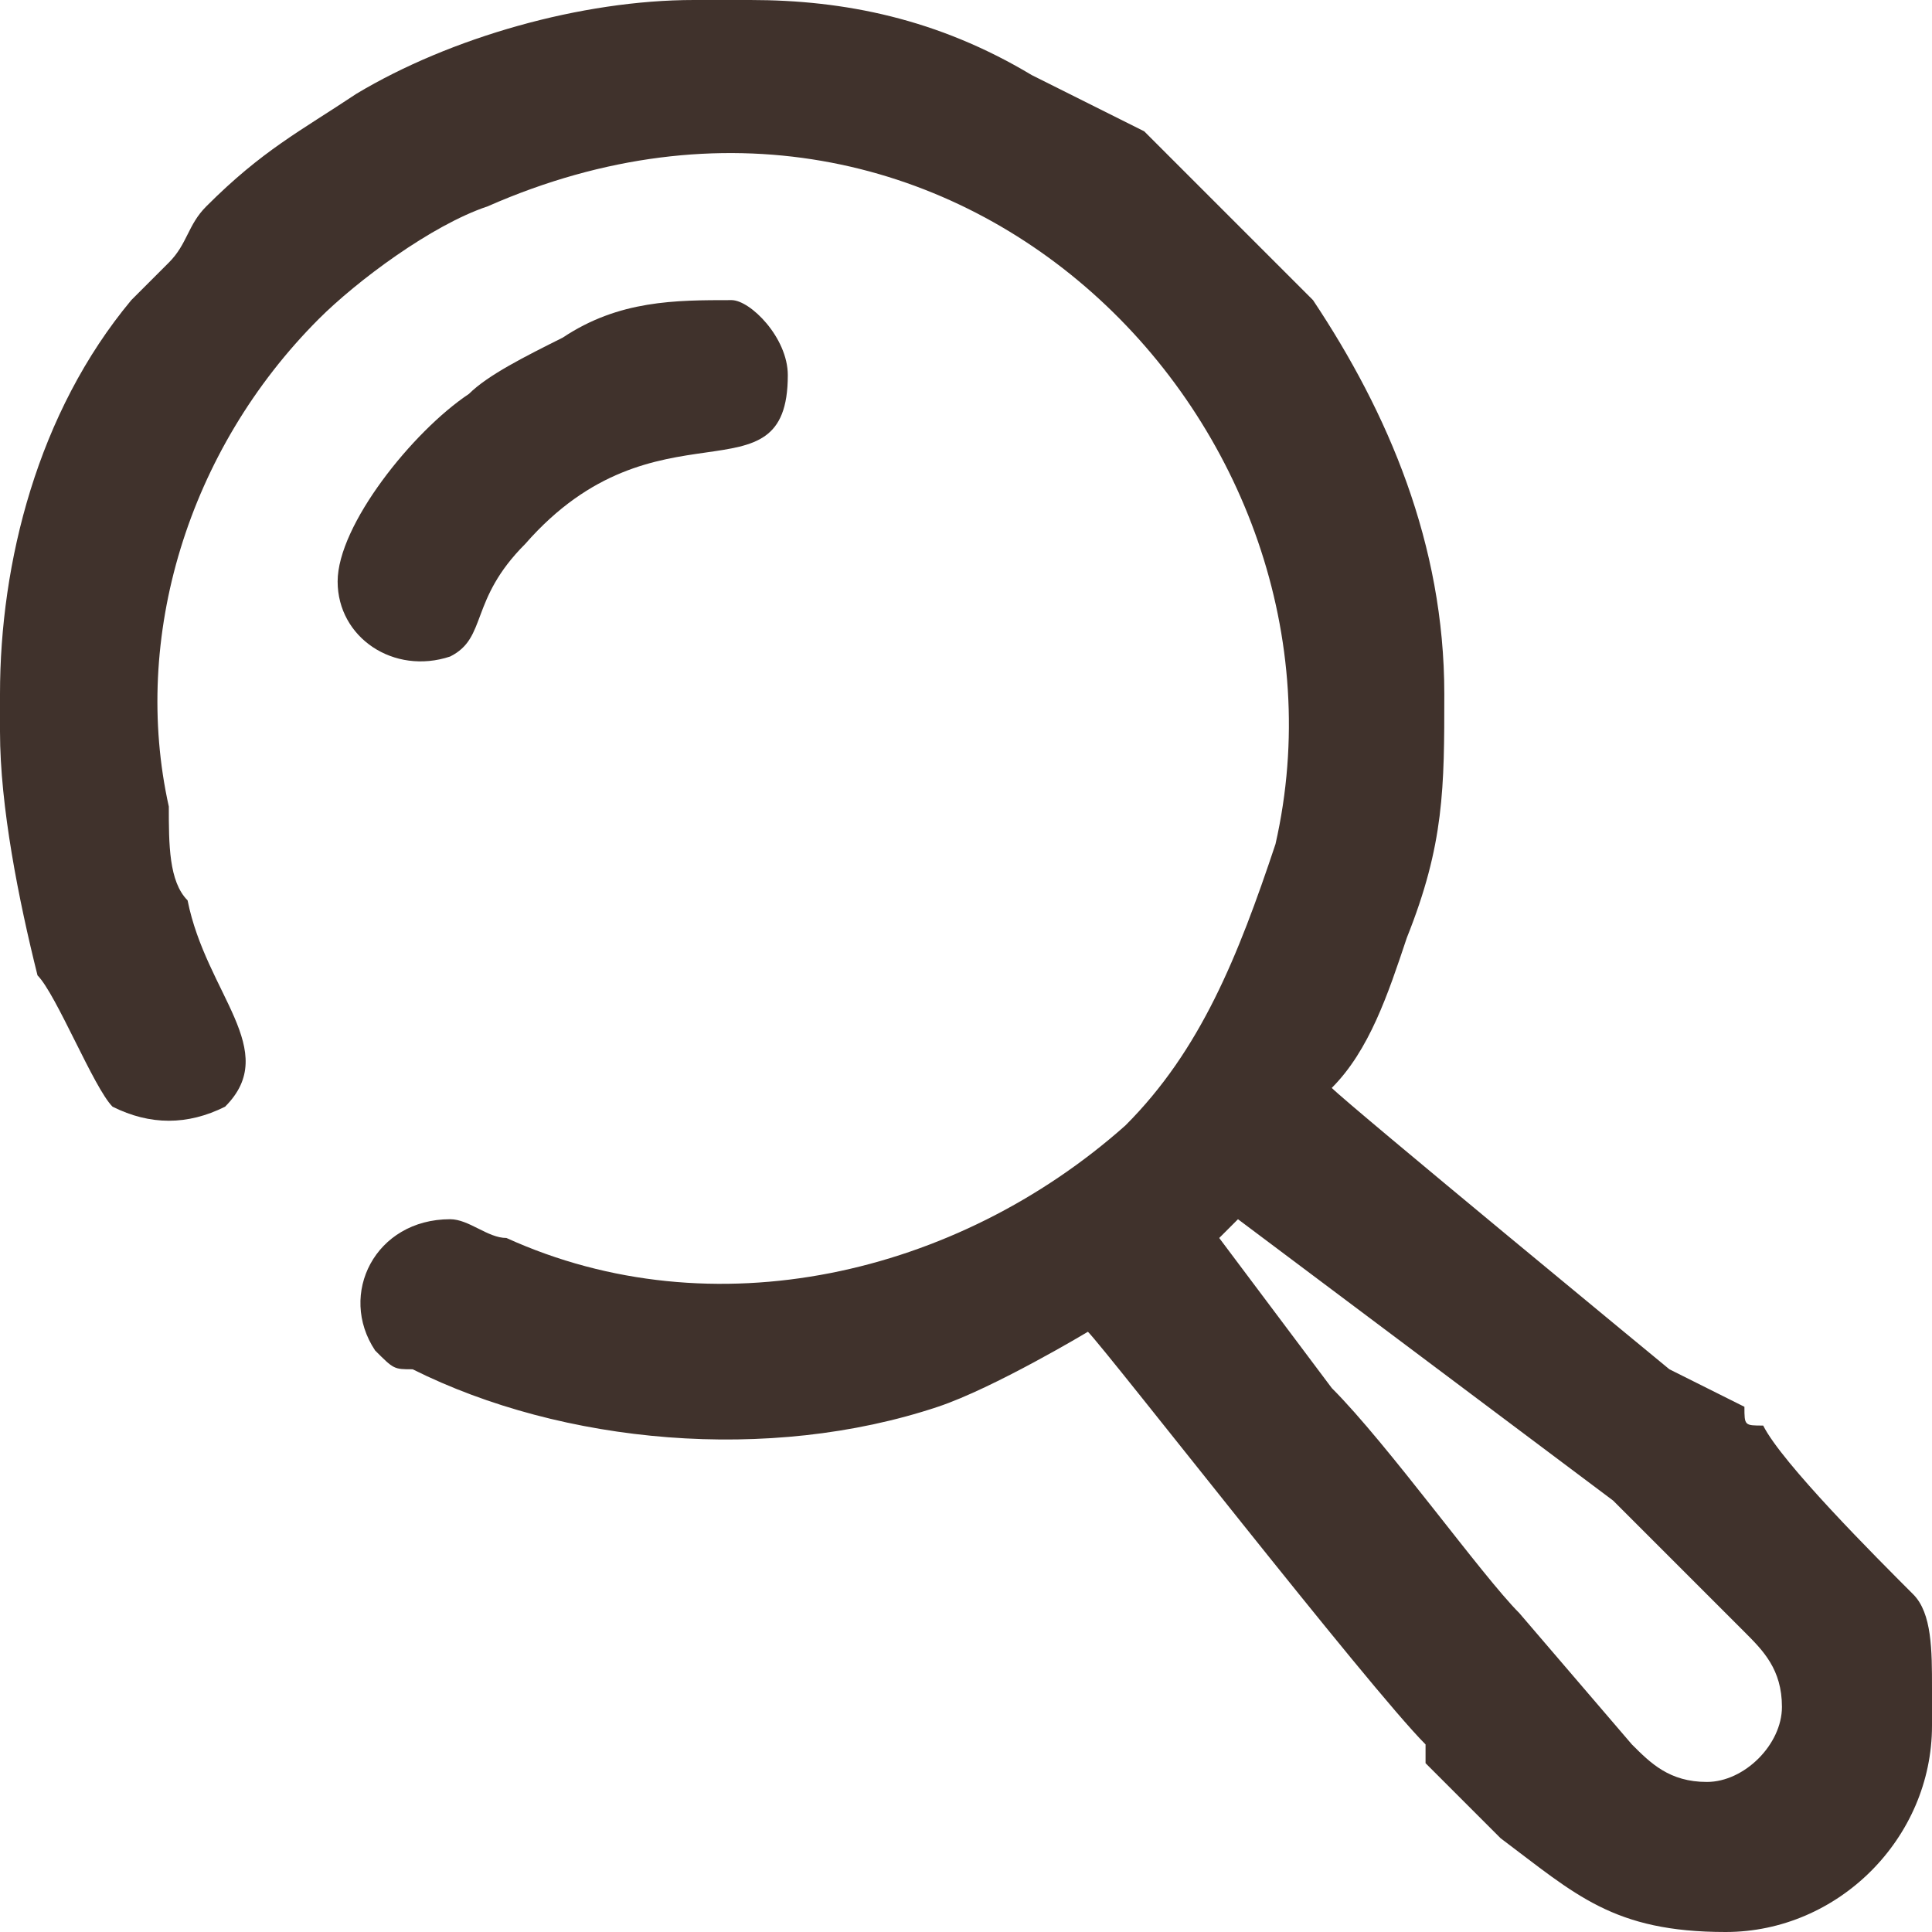
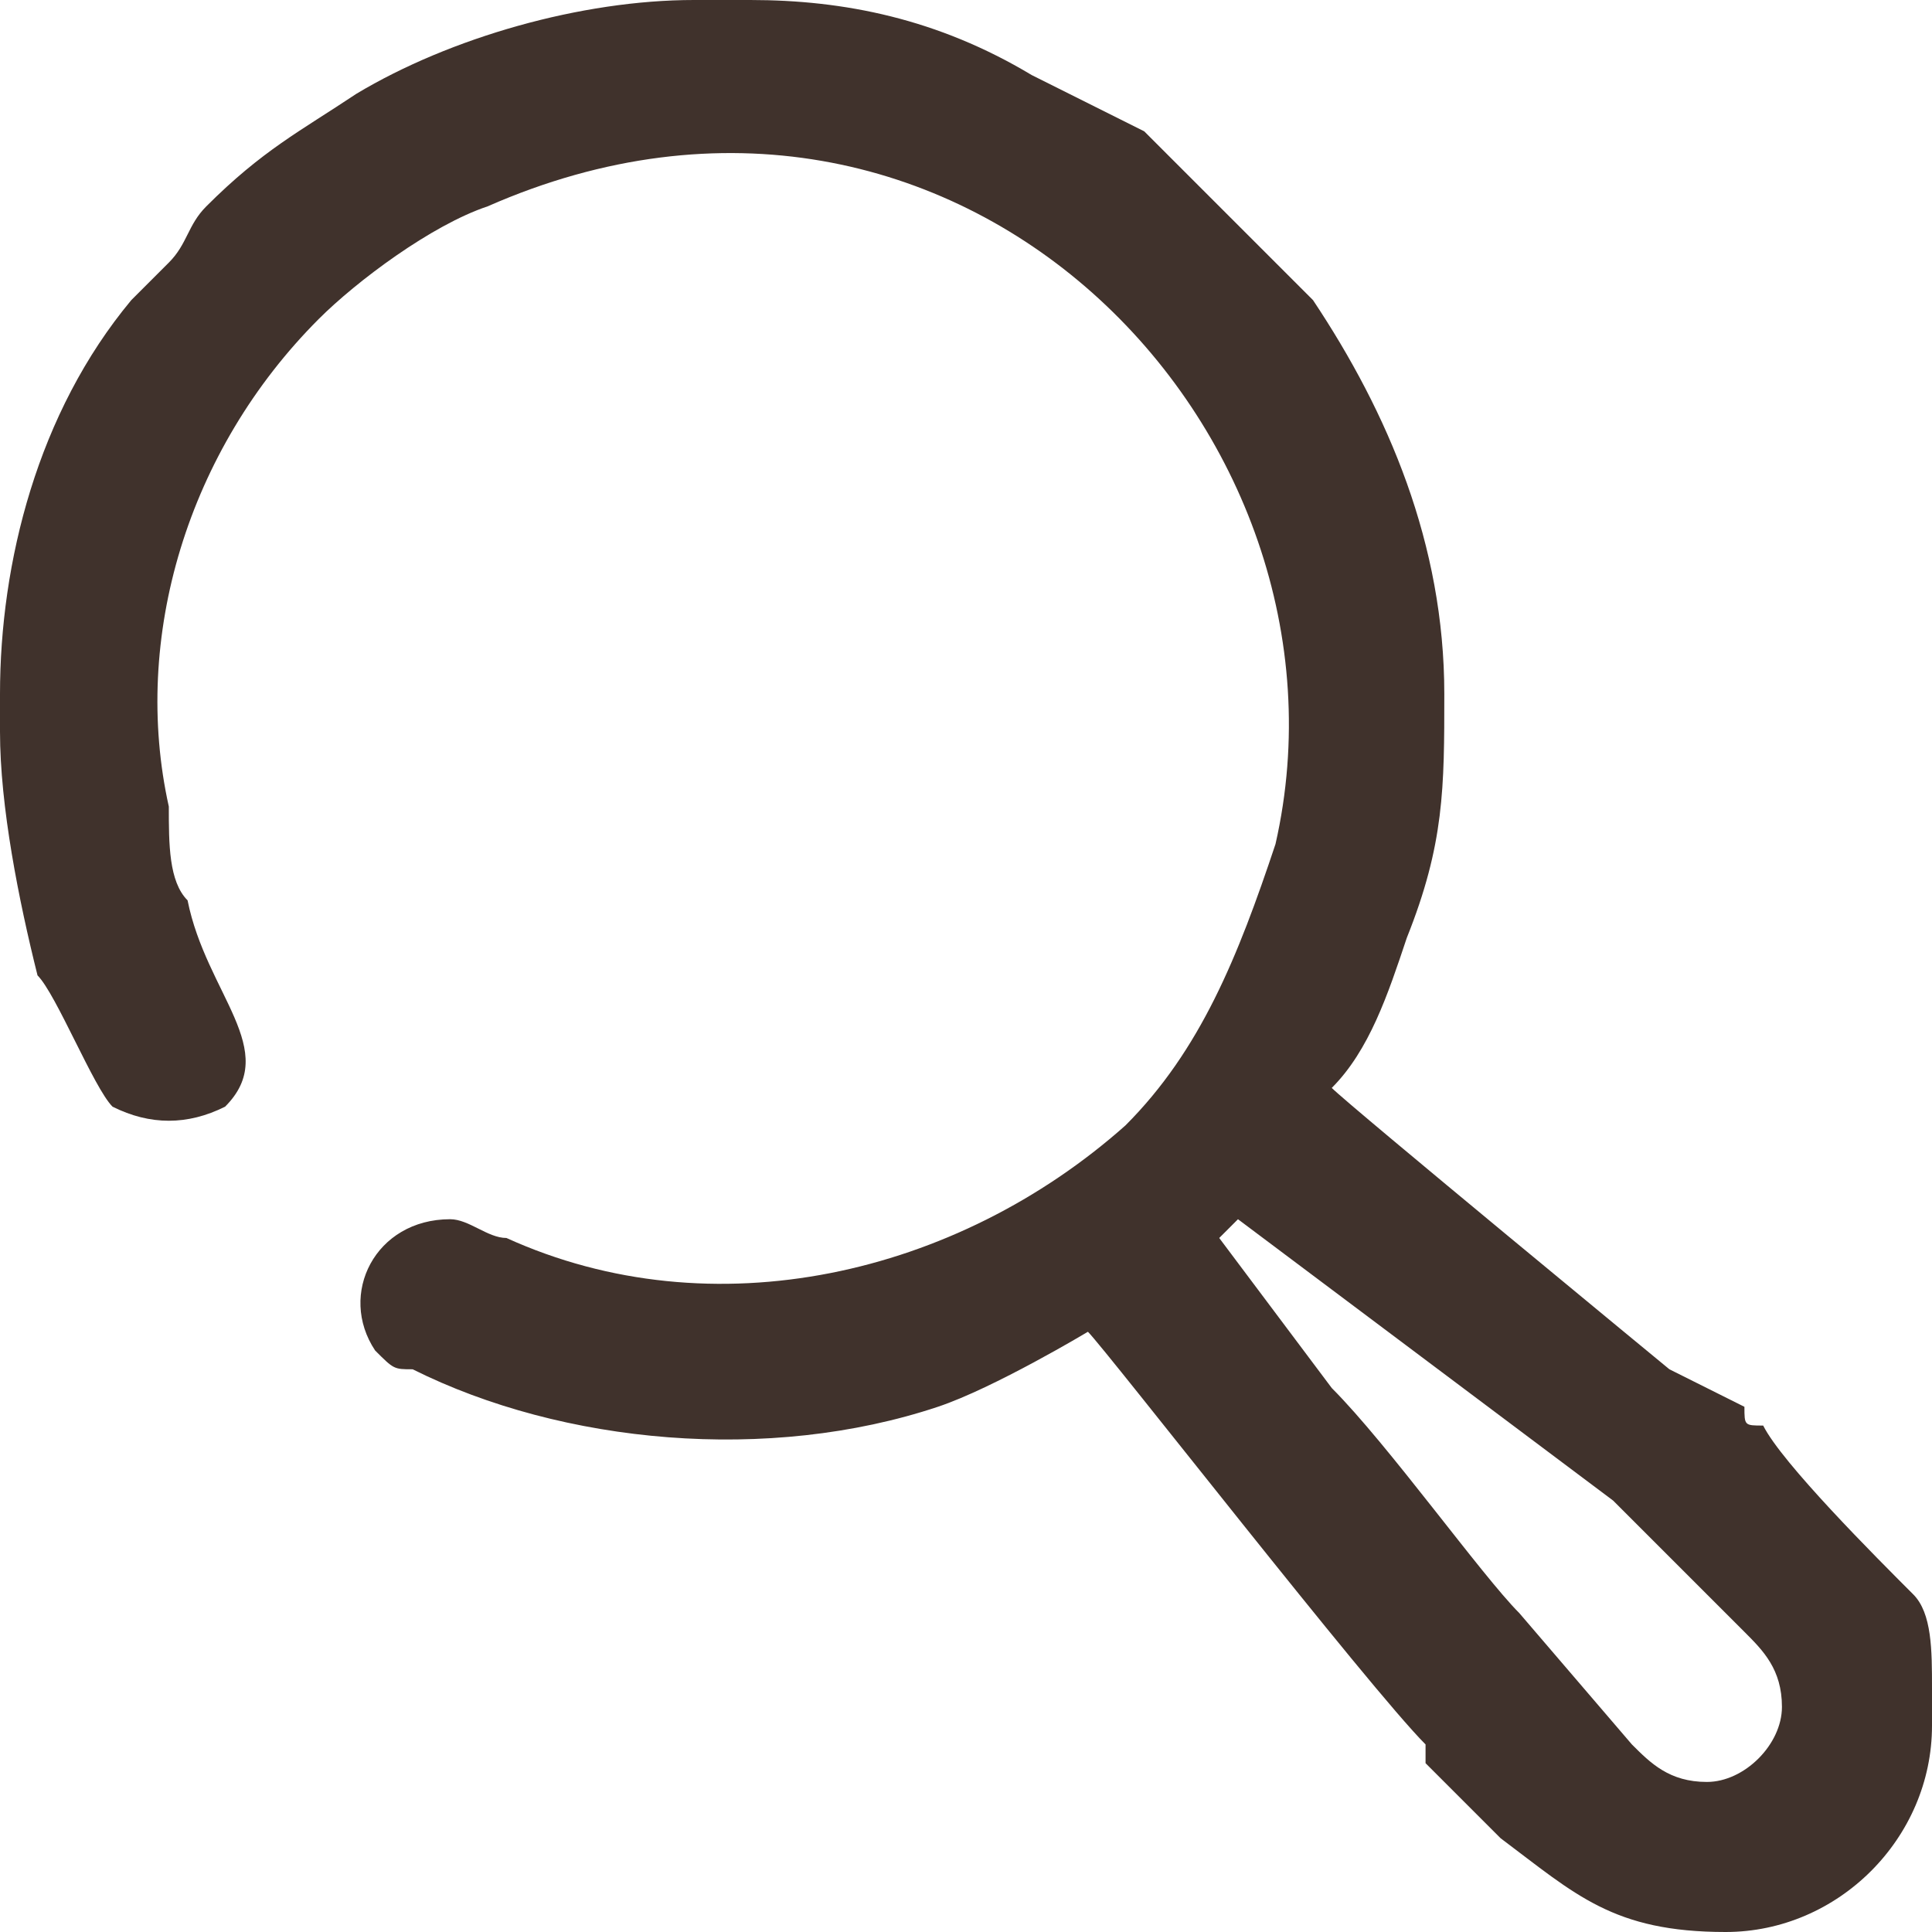
<svg xmlns="http://www.w3.org/2000/svg" xml:space="preserve" width="30px" height="30px" version="1.1" style="shape-rendering:geometricPrecision; text-rendering:geometricPrecision; image-rendering:optimizeQuality; fill-rule:evenodd; clip-rule:evenodd" viewBox="0 0 1.03 1.03">
  <defs>
    <style type="text/css">
   
    .fil0 {fill:#40322C}
   
  </style>
  </defs>
  <g id="Capa_x0020_1">
    <g id="_2498262588176">
      <path class="fil0" d="M0.91 0.95c0.02,0 0.04,-0.02 0.04,-0.04 0,-0.02 -0.01,-0.03 -0.02,-0.04 -0.02,-0.02 -0.05,-0.05 -0.07,-0.07l-0.2 -0.15 -0.01 0.01 0.06 0.08c0.03,0.03 0.08,0.1 0.1,0.12l0.06 0.07c0.01,0.01 0.02,0.02 0.04,0.02zm-0.51 -0.95l-0.03 0c-0.06,0 -0.13,0.02 -0.18,0.05 -0.03,0.02 -0.05,0.03 -0.08,0.06 -0.01,0.01 -0.01,0.02 -0.02,0.03l-0.02 0.02c-0.05,0.06 -0.07,0.14 -0.07,0.21l0 0.02c0,0.04 0.01,0.09 0.02,0.13 0.01,0.01 0.03,0.06 0.04,0.07 0.02,0.01 0.04,0.01 0.06,0 0.03,-0.03 -0.01,-0.06 -0.02,-0.11 -0.01,-0.01 -0.01,-0.03 -0.01,-0.05 -0.02,-0.09 0.01,-0.19 0.08,-0.26 0.02,-0.02 0.06,-0.05 0.09,-0.06 0.25,-0.11 0.47,0.12 0.42,0.34 -0.02,0.06 -0.04,0.11 -0.08,0.15 -0.09,0.08 -0.22,0.11 -0.33,0.06 -0.01,0 -0.02,-0.01 -0.03,-0.01 -0.04,0 -0.06,0.04 -0.04,0.07 0.01,0.01 0.01,0.01 0.02,0.01 0.08,0.04 0.19,0.05 0.28,0.02 0.03,-0.01 0.08,-0.04 0.08,-0.04 0.01,0.01 0.15,0.19 0.18,0.22 0,0 0,0 0,0.01 0.01,0.01 0.03,0.03 0.04,0.04 0.04,0.03 0.06,0.05 0.12,0.05 0.06,0 0.11,-0.05 0.11,-0.11l0 -0.02c0,-0.02 0,-0.04 -0.01,-0.05 -0.02,-0.02 -0.07,-0.07 -0.08,-0.09 -0.01,0 -0.01,0 -0.01,-0.01l-0.04 -0.02c0,0 -0.17,-0.14 -0.18,-0.15 0.02,-0.02 0.03,-0.05 0.04,-0.08 0.02,-0.05 0.02,-0.08 0.02,-0.13 0,-0.08 -0.03,-0.15 -0.07,-0.21 -0.02,-0.02 -0.05,-0.05 -0.07,-0.07l-0.02 -0.02c-0.02,-0.01 -0.04,-0.02 -0.06,-0.03 -0.05,-0.03 -0.1,-0.04 -0.15,-0.04z" />
-       <path class="fil0" d="M0.42 0.2c0,0.07 -0.07,0.01 -0.14,0.09 -0.03,0.03 -0.02,0.05 -0.04,0.06 -0.03,0.01 -0.06,-0.01 -0.06,-0.04 0,-0.03 0.04,-0.08 0.07,-0.1 0.01,-0.01 0.03,-0.02 0.05,-0.03 0.03,-0.02 0.06,-0.02 0.09,-0.02 0.01,0 0.03,0.02 0.03,0.04z" />
    </g>
  </g>
</svg>